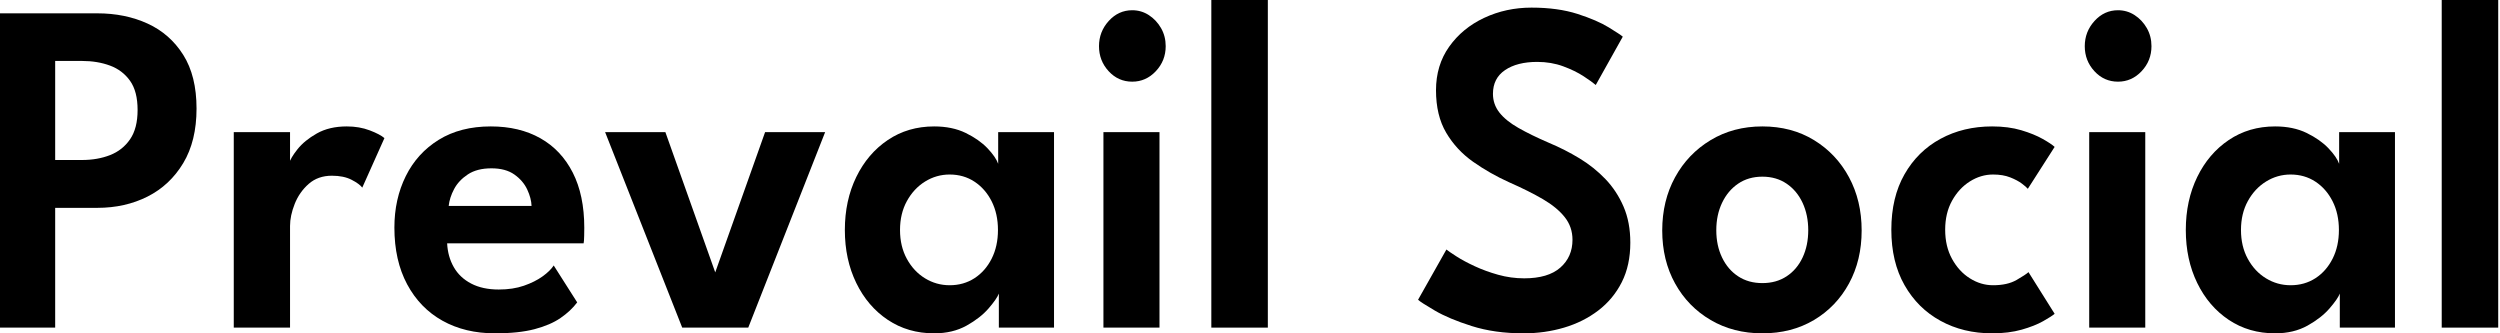
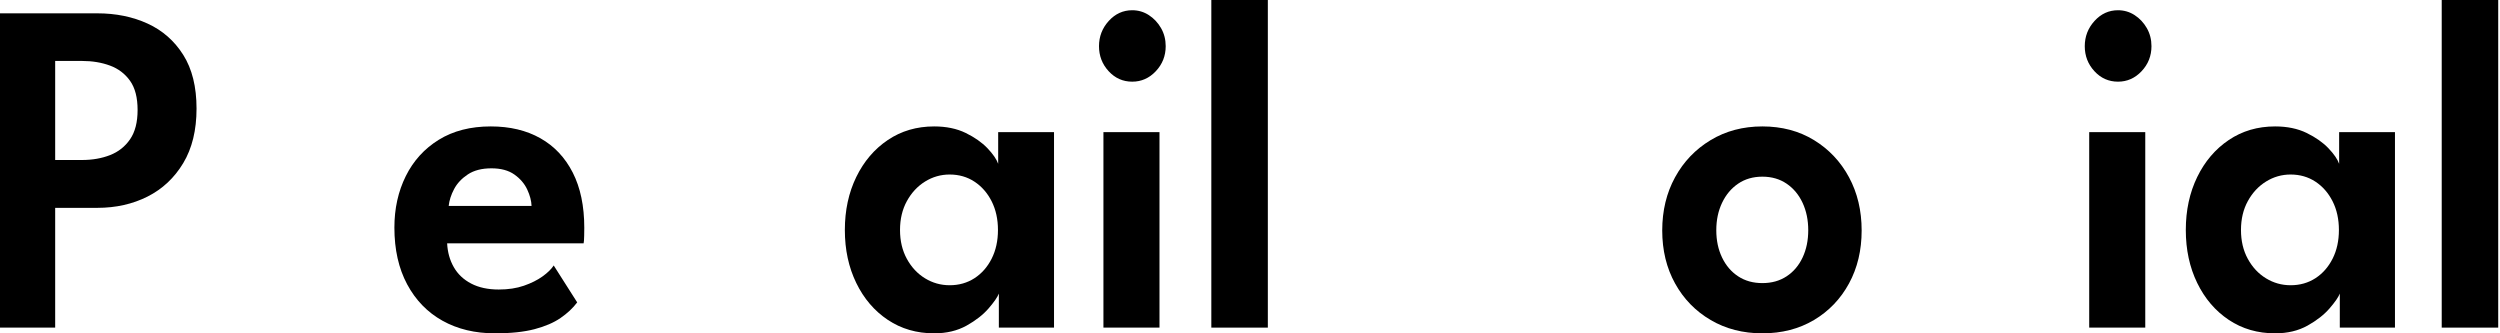
<svg xmlns="http://www.w3.org/2000/svg" width="255" height="34" viewBox="0 0 255 34" fill="none">
  <path d="M0 1.36H9.922C11.82 1.36 13.53 1.708 15.052 2.404C16.574 3.1 17.787 4.165 18.691 5.598C19.595 7.031 20.047 8.856 20.047 11.074C20.047 13.276 19.595 15.13 18.691 16.636C17.787 18.141 16.574 19.279 15.052 20.048C13.53 20.817 11.82 21.201 9.922 21.201H5.628V33.417H0V1.36ZM5.628 16.32H8.363C9.417 16.32 10.37 16.154 11.222 15.822C12.073 15.49 12.754 14.952 13.267 14.207C13.779 13.462 14.035 12.467 14.035 11.22C14.035 9.957 13.779 8.966 13.267 8.245C12.754 7.525 12.073 7.006 11.222 6.691C10.37 6.375 9.417 6.217 8.363 6.217H5.628V16.32Z" fill="black" />
-   <path d="M29.584 33.417H23.844V13.478H29.584V16.708H29.471C29.576 16.32 29.867 15.826 30.342 15.227C30.816 14.628 31.475 14.09 32.319 13.612C33.163 13.135 34.18 12.895 35.37 12.895C36.229 12.895 37.009 13.029 37.709 13.296C38.41 13.563 38.911 13.827 39.212 14.085L36.952 19.137C36.756 18.878 36.391 18.611 35.856 18.335C35.321 18.06 34.654 17.923 33.856 17.923C32.907 17.923 32.116 18.202 31.483 18.761C30.85 19.319 30.375 19.999 30.059 20.8C29.742 21.602 29.584 22.351 29.584 23.047L29.584 33.417Z" fill="black" />
  <path d="M45.608 24.82C45.653 25.727 45.879 26.536 46.286 27.248C46.693 27.961 47.284 28.52 48.06 28.924C48.836 29.329 49.773 29.531 50.873 29.531C51.837 29.531 52.693 29.402 53.438 29.143C54.185 28.884 54.817 28.568 55.337 28.195C55.857 27.823 56.237 27.451 56.479 27.078L58.874 30.843C58.437 31.426 57.872 31.956 57.179 32.433C56.486 32.911 55.6 33.292 54.524 33.575C53.446 33.858 52.101 34 50.489 34C48.455 34 46.67 33.571 45.133 32.713C43.596 31.855 42.394 30.616 41.528 28.997C40.662 27.378 40.228 25.451 40.228 23.217C40.228 21.274 40.616 19.522 41.392 17.959C42.168 16.397 43.291 15.162 44.76 14.255C46.229 13.349 47.995 12.895 50.06 12.895C52.004 12.895 53.688 13.296 55.111 14.097C56.535 14.899 57.639 16.069 58.422 17.607C59.206 19.145 59.597 21.023 59.597 23.241C59.597 23.371 59.593 23.638 59.586 24.043C59.578 24.448 59.559 24.707 59.529 24.82L45.608 24.82ZM54.218 21.007C54.203 20.489 54.056 19.93 53.778 19.331C53.499 18.733 53.062 18.222 52.467 17.801C51.871 17.38 51.092 17.169 50.128 17.169C49.148 17.169 48.346 17.376 47.721 17.789C47.095 18.202 46.628 18.7 46.319 19.283C46.01 19.865 45.826 20.441 45.766 21.007H54.218Z" fill="black" />
-   <path d="M61.722 13.478H67.869L72.954 27.783L78.039 13.478H84.164L76.322 33.417H69.586L61.722 13.478Z" fill="black" />
  <path d="M101.883 33.417V29.944C101.747 30.3 101.4 30.803 100.843 31.45C100.285 32.098 99.535 32.685 98.594 33.211C97.652 33.736 96.549 34 95.283 34C93.505 34 91.93 33.542 90.559 32.628C89.188 31.713 88.115 30.458 87.339 28.863C86.563 27.269 86.175 25.468 86.175 23.46C86.175 21.453 86.563 19.651 87.339 18.056C88.115 16.462 89.188 15.203 90.559 14.28C91.93 13.357 93.505 12.895 95.283 12.895C96.518 12.895 97.592 13.118 98.504 13.563C99.415 14.009 100.153 14.527 100.719 15.117C101.283 15.709 101.648 16.239 101.814 16.708V13.478H107.51V33.417L101.883 33.417ZM91.802 23.46C91.802 24.577 92.036 25.561 92.503 26.411C92.97 27.261 93.588 27.921 94.356 28.39C95.125 28.86 95.961 29.094 96.865 29.094C97.814 29.094 98.658 28.855 99.396 28.378C100.134 27.9 100.719 27.236 101.148 26.387C101.577 25.536 101.792 24.561 101.792 23.46C101.792 22.359 101.577 21.383 101.148 20.533C100.719 19.683 100.134 19.015 99.396 18.529C98.658 18.044 97.814 17.801 96.865 17.801C95.961 17.801 95.125 18.04 94.356 18.518C93.588 18.995 92.97 19.659 92.503 20.509C92.036 21.359 91.802 22.343 91.802 23.46Z" fill="black" />
  <path d="M115.488 8.33C114.539 8.33 113.736 7.974 113.081 7.261C112.425 6.549 112.098 5.699 112.098 4.711C112.098 3.724 112.429 2.866 113.092 2.137C113.755 1.408 114.554 1.044 115.488 1.044C116.105 1.044 116.671 1.21 117.183 1.542C117.695 1.874 118.109 2.315 118.426 2.866C118.742 3.416 118.901 4.031 118.901 4.711C118.901 5.699 118.565 6.549 117.895 7.261C117.224 7.974 116.422 8.33 115.488 8.33ZM112.55 33.417V13.478H118.268V33.417H112.55Z" fill="black" />
  <path d="M129.319 33.417H123.556V0H129.319V33.417Z" fill="black" />
-   <path d="M156.213 0.777C158.006 0.777 159.569 0.992 160.903 1.42C162.236 1.85 163.298 2.307 164.09 2.793C164.88 3.278 165.359 3.594 165.524 3.74L162.767 8.67C162.526 8.46 162.116 8.164 161.535 7.783C160.955 7.403 160.258 7.063 159.445 6.764C158.631 6.464 157.75 6.314 156.801 6.314C155.429 6.314 154.333 6.593 153.512 7.152C152.691 7.71 152.281 8.516 152.281 9.568C152.281 10.281 152.499 10.916 152.936 11.475C153.373 12.033 154.017 12.556 154.868 13.041C155.719 13.527 156.763 14.037 157.999 14.571C159.083 15.025 160.119 15.551 161.106 16.15C162.093 16.749 162.974 17.453 163.75 18.262C164.526 19.072 165.144 20.011 165.604 21.08C166.063 22.149 166.293 23.371 166.293 24.747C166.293 26.285 166.003 27.629 165.423 28.779C164.843 29.928 164.044 30.892 163.027 31.669C162.01 32.446 160.846 33.029 159.535 33.417C158.225 33.806 156.846 34 155.4 34C153.44 34 151.681 33.753 150.122 33.259C148.563 32.766 147.301 32.236 146.337 31.669C145.372 31.102 144.807 30.738 144.642 30.576L147.534 25.451C147.715 25.597 148.058 25.832 148.563 26.156C149.067 26.48 149.685 26.811 150.416 27.151C151.147 27.491 151.945 27.783 152.812 28.026C153.678 28.268 154.563 28.39 155.467 28.39C157.095 28.39 158.322 28.026 159.151 27.297C159.98 26.569 160.394 25.621 160.394 24.456C160.394 23.581 160.13 22.812 159.603 22.149C159.075 21.485 158.333 20.873 157.377 20.315C156.42 19.756 155.278 19.186 153.953 18.603C152.627 18.004 151.395 17.303 150.257 16.502C149.12 15.7 148.205 14.713 147.512 13.539C146.818 12.365 146.472 10.92 146.472 9.204C146.472 7.504 146.92 6.023 147.817 4.76C148.713 3.497 149.904 2.517 151.388 1.821C152.872 1.125 154.48 0.777 156.213 0.777Z" fill="black" />
  <path d="M179.762 34C177.788 34 176.03 33.546 174.485 32.64C172.941 31.734 171.731 30.491 170.858 28.912C169.984 27.333 169.547 25.532 169.547 23.509C169.547 21.485 169.984 19.675 170.858 18.08C171.731 16.486 172.941 15.223 174.485 14.292C176.03 13.361 177.788 12.895 179.762 12.895C181.751 12.895 183.506 13.361 185.029 14.292C186.55 15.223 187.741 16.486 188.599 18.08C189.458 19.675 189.888 21.485 189.888 23.509C189.888 25.532 189.458 27.333 188.599 28.912C187.741 30.491 186.55 31.734 185.029 32.64C183.506 33.546 181.751 34 179.762 34ZM179.762 28.876C180.712 28.876 181.537 28.645 182.237 28.183C182.938 27.722 183.48 27.083 183.865 26.265C184.249 25.447 184.441 24.52 184.441 23.484C184.441 22.448 184.249 21.517 183.865 20.691C183.48 19.865 182.938 19.214 182.237 18.736C181.537 18.259 180.712 18.02 179.762 18.02C178.813 18.02 177.988 18.259 177.288 18.736C176.587 19.214 176.041 19.865 175.649 20.691C175.257 21.517 175.062 22.448 175.062 23.484C175.062 24.52 175.257 25.447 175.649 26.265C176.041 27.083 176.587 27.722 177.288 28.183C177.988 28.645 178.813 28.876 179.762 28.876Z" fill="black" />
-   <path d="M203.29 29.094C204.269 29.094 205.067 28.916 205.686 28.56C206.303 28.204 206.71 27.937 206.906 27.758L209.573 32.008C209.361 32.187 208.97 32.438 208.398 32.761C207.825 33.085 207.098 33.373 206.217 33.624C205.335 33.874 204.329 34 203.199 34C201.241 34 199.485 33.575 197.934 32.725C196.381 31.875 195.157 30.661 194.261 29.082C193.364 27.503 192.916 25.621 192.916 23.435C192.916 21.234 193.364 19.348 194.261 17.777C195.157 16.207 196.381 15 197.934 14.158C199.485 13.317 201.241 12.895 203.199 12.895C204.314 12.895 205.305 13.025 206.171 13.284C207.038 13.543 207.765 13.839 208.352 14.171C208.94 14.502 209.347 14.774 209.573 14.984L206.838 19.258C206.732 19.129 206.529 18.951 206.228 18.724C205.926 18.498 205.531 18.287 205.041 18.093C204.552 17.898 203.968 17.801 203.29 17.801C202.461 17.801 201.674 18.036 200.928 18.505C200.182 18.975 199.576 19.631 199.109 20.473C198.642 21.315 198.408 22.302 198.408 23.435C198.408 24.569 198.642 25.561 199.109 26.411C199.576 27.261 200.182 27.921 200.928 28.39C201.674 28.86 202.461 29.094 203.29 29.094Z" fill="black" />
  <path d="M216.037 8.33C215.088 8.33 214.285 7.974 213.63 7.261C212.974 6.549 212.646 5.699 212.646 4.711C212.646 3.724 212.978 2.866 213.641 2.137C214.304 1.408 215.102 1.044 216.037 1.044C216.654 1.044 217.219 1.21 217.732 1.542C218.244 1.874 218.658 2.315 218.975 2.866C219.291 3.416 219.45 4.031 219.45 4.711C219.45 5.699 219.114 6.549 218.444 7.261C217.773 7.974 216.971 8.33 216.037 8.33ZM213.099 33.417V13.478H218.817V33.417H213.099Z" fill="black" />
  <path d="M238.66 33.417V29.944C238.524 30.3 238.177 30.803 237.62 31.45C237.062 32.098 236.313 32.685 235.371 33.211C234.429 33.736 233.326 34 232.06 34C230.282 34 228.708 33.542 227.337 32.628C225.966 31.713 224.892 30.458 224.116 28.863C223.34 27.269 222.952 25.468 222.952 23.46C222.952 21.453 223.34 19.651 224.116 18.056C224.892 16.462 225.966 15.203 227.337 14.28C228.708 13.357 230.282 12.895 232.06 12.895C233.296 12.895 234.369 13.118 235.281 13.563C236.192 14.009 236.931 14.527 237.496 15.117C238.061 15.709 238.426 16.239 238.592 16.708V13.478H244.287V33.417L238.66 33.417ZM228.58 23.46C228.58 24.577 228.813 25.561 229.28 26.411C229.747 27.261 230.365 27.921 231.134 28.39C231.902 28.86 232.738 29.094 233.642 29.094C234.592 29.094 235.435 28.855 236.174 28.378C236.912 27.9 237.496 27.236 237.925 26.387C238.355 25.536 238.569 24.561 238.569 23.46C238.569 22.359 238.355 21.383 237.925 20.533C237.496 19.683 236.912 19.015 236.174 18.529C235.435 18.044 234.592 17.801 233.642 17.801C232.738 17.801 231.902 18.04 231.134 18.518C230.365 18.995 229.747 19.659 229.28 20.509C228.813 21.359 228.58 22.343 228.58 23.46Z" fill="black" />
  <path d="M254.818 33.417H249.055V0H254.818V33.417Z" fill="black" />
</svg>